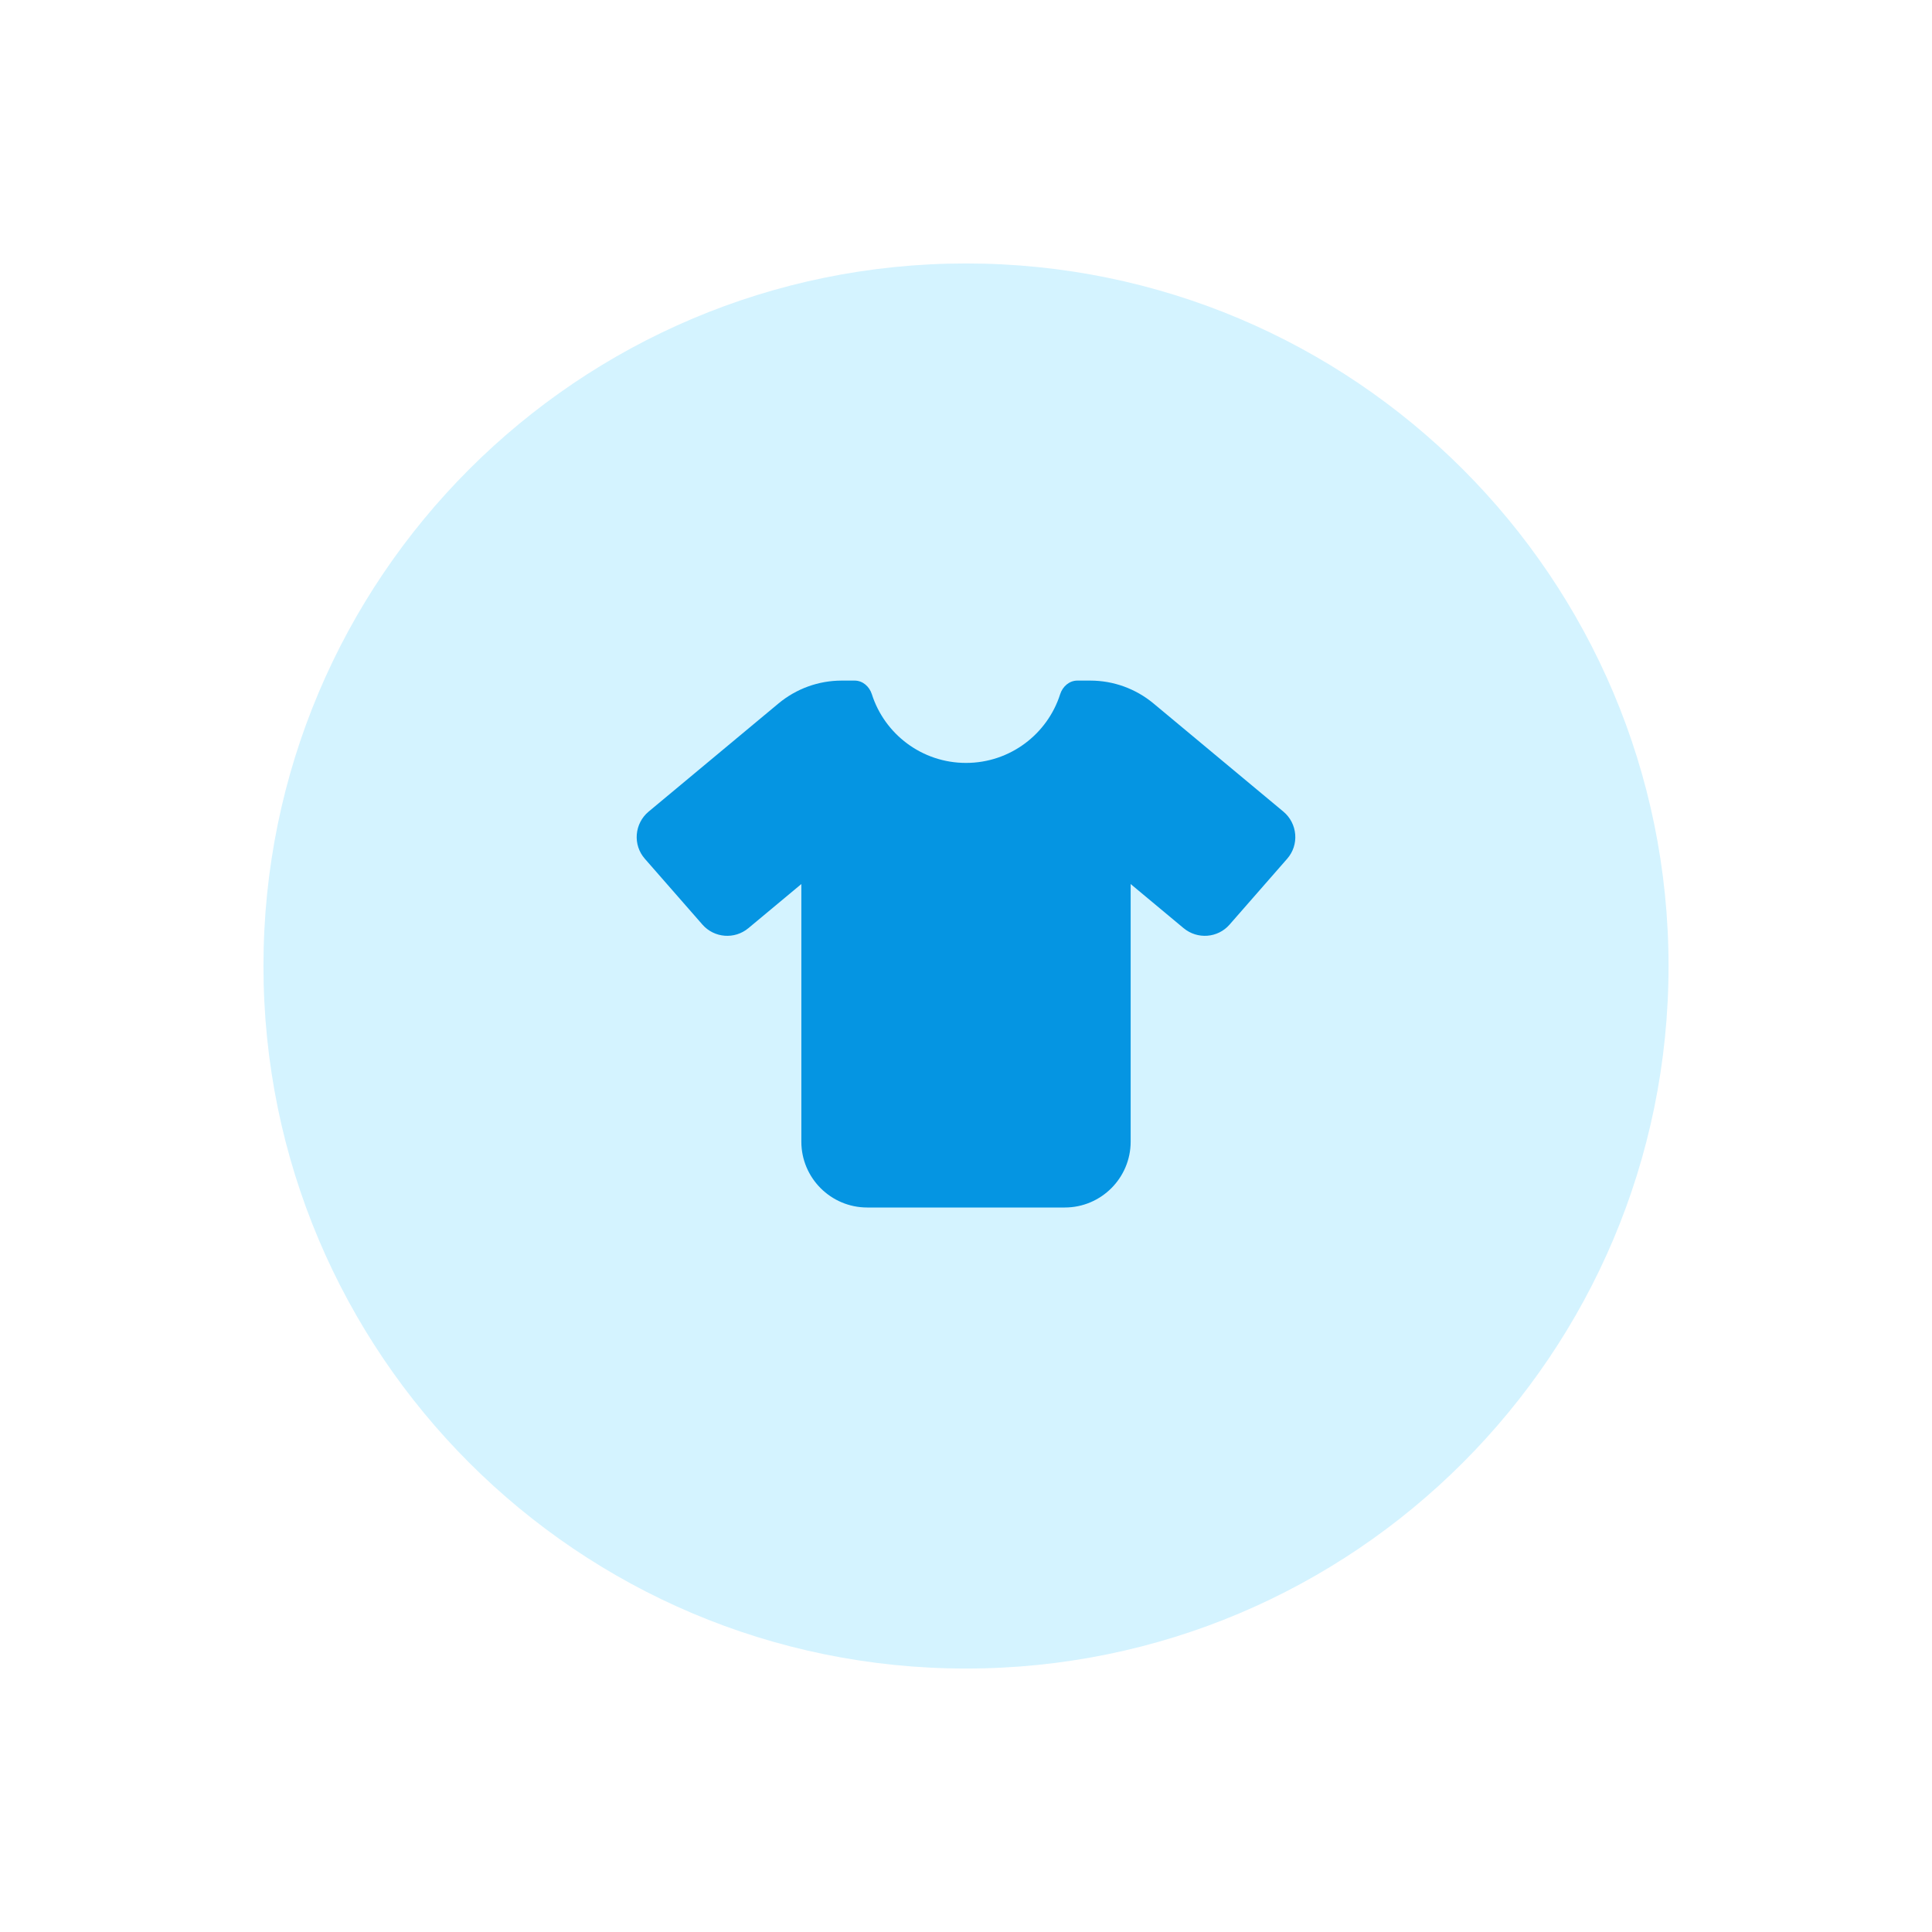
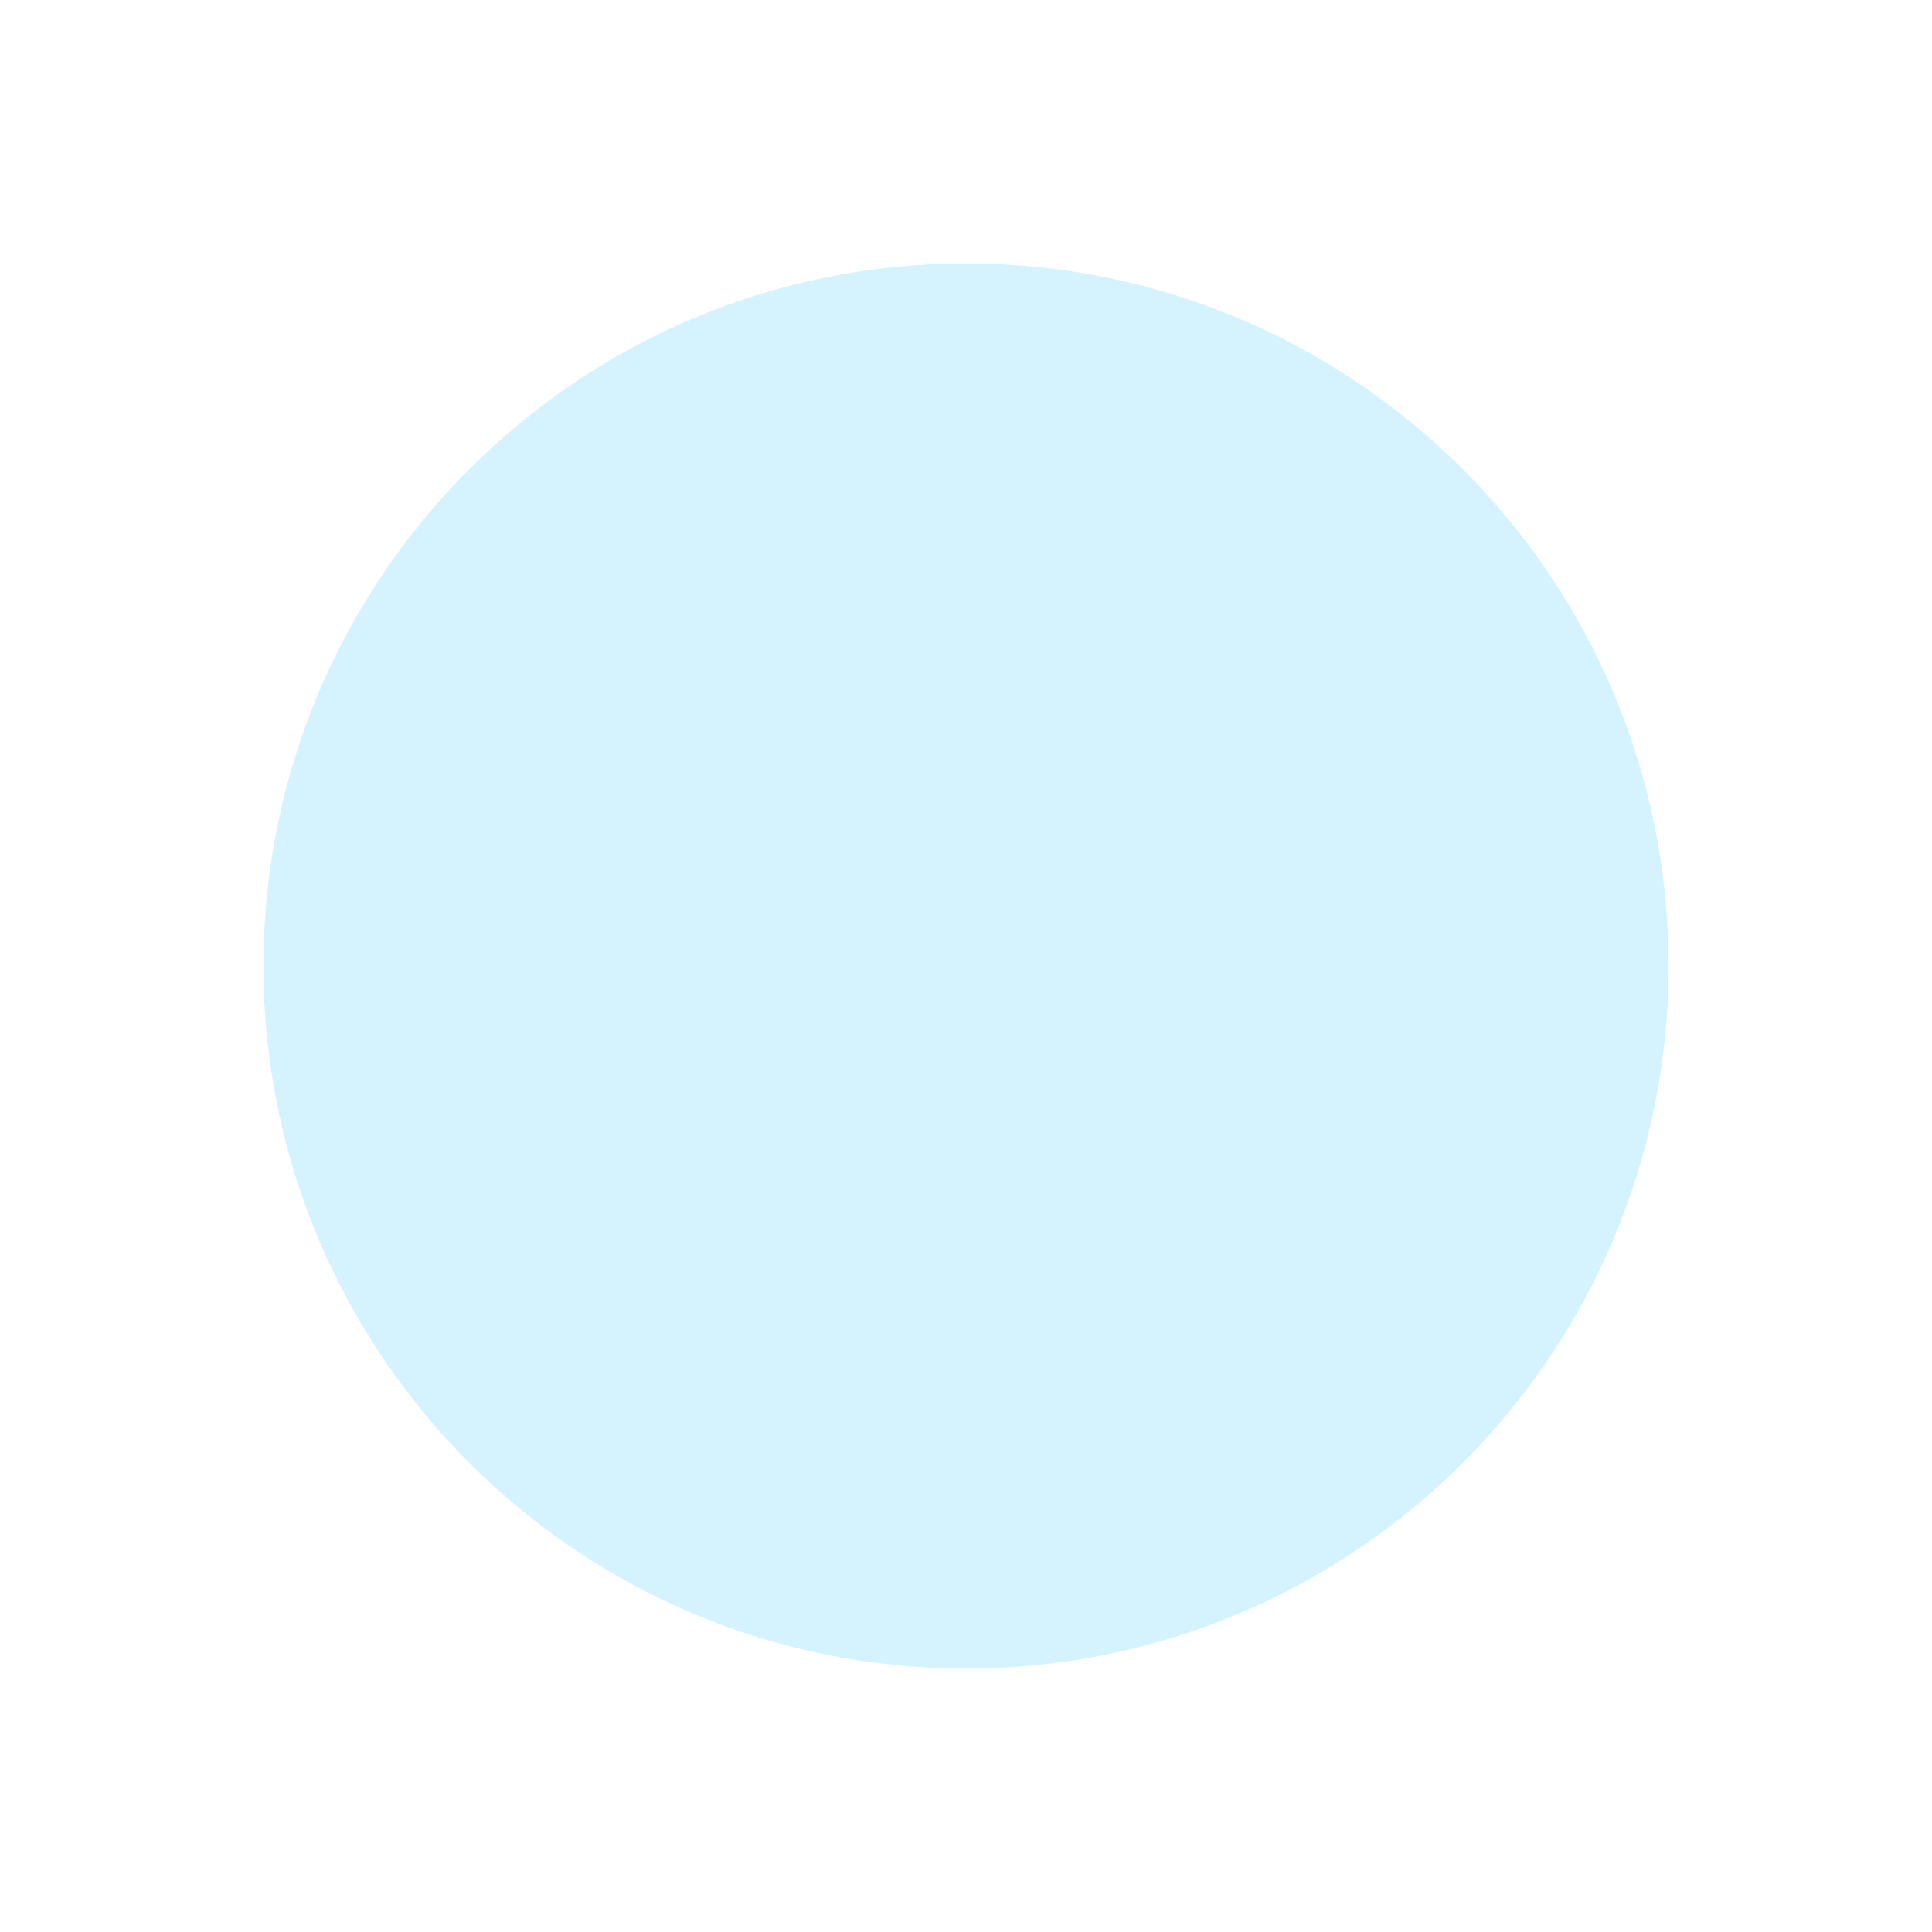
<svg xmlns="http://www.w3.org/2000/svg" width="88" height="88" viewBox="0 0 88 88" fill="none">
  <g filter="url(#filter0_dd_72_2383)">
    <path d="M12 44C12 26.327 26.327 12 44 12V12C61.673 12 76 26.327 76 44V44C76 61.673 61.673 76 44 76V76C26.327 76 12 61.673 12 44V44Z" fill="#D4F3FF" />
    <g clip-path="url(#clip0_72_2383)">
      <path d="M38.928 31C39.294 31 39.598 31.267 39.711 31.619C40.288 33.433 41.989 34.75 44 34.75C46.011 34.75 47.712 33.433 48.289 31.619C48.402 31.267 48.706 31 49.072 31H49.663C50.717 31 51.734 31.37 52.545 32.045L58.461 36.972C58.77 37.23 58.962 37.605 58.995 38.008C59.028 38.411 58.897 38.809 58.63 39.114L56.005 42.114C55.47 42.728 54.542 42.798 53.914 42.278L51.5 40.267V52C51.5 53.655 50.155 55 48.5 55H39.5C37.845 55 36.5 53.655 36.5 52V40.267L34.086 42.278C33.462 42.798 32.534 42.728 31.995 42.114L29.37 39.114C29.103 38.809 28.972 38.411 29.005 38.008C29.038 37.605 29.23 37.23 29.539 36.972L35.455 32.045C36.266 31.37 37.283 31 38.337 31H38.928Z" fill="#0595E2" />
    </g>
  </g>
  <defs>
    <filter id="filter0_dd_72_2383" x="0" y="0" width="88" height="88" filterUnits="userSpaceOnUse" color-interpolation-filters="sRGB">
      <feFlood flood-opacity="0" result="BackgroundImageFix" />
      <feColorMatrix in="SourceAlpha" type="matrix" values="0 0 0 0 0 0 0 0 0 0 0 0 0 0 0 0 0 0 127 0" result="hardAlpha" />
      <feOffset dx="4" dy="4" />
      <feGaussianBlur stdDeviation="4" />
      <feColorMatrix type="matrix" values="0 0 0 0 0 0 0 0 0 0 0 0 0 0 0 0 0 0 0.1 0" />
      <feBlend mode="normal" in2="BackgroundImageFix" result="effect1_dropShadow_72_2383" />
      <feColorMatrix in="SourceAlpha" type="matrix" values="0 0 0 0 0 0 0 0 0 0 0 0 0 0 0 0 0 0 127 0" result="hardAlpha" />
      <feOffset dx="-4" dy="-4" />
      <feGaussianBlur stdDeviation="4" />
      <feColorMatrix type="matrix" values="0 0 0 0 1 0 0 0 0 1 0 0 0 0 1 0 0 0 0.8 0" />
      <feBlend mode="normal" in2="effect1_dropShadow_72_2383" result="effect2_dropShadow_72_2383" />
      <feBlend mode="normal" in="SourceGraphic" in2="effect2_dropShadow_72_2383" result="shape" />
    </filter>
    <clipPath id="clip0_72_2383">
-       <rect width="30" height="24" fill="white" transform="translate(29 31)" />
-     </clipPath>
+       </clipPath>
  </defs>
</svg>